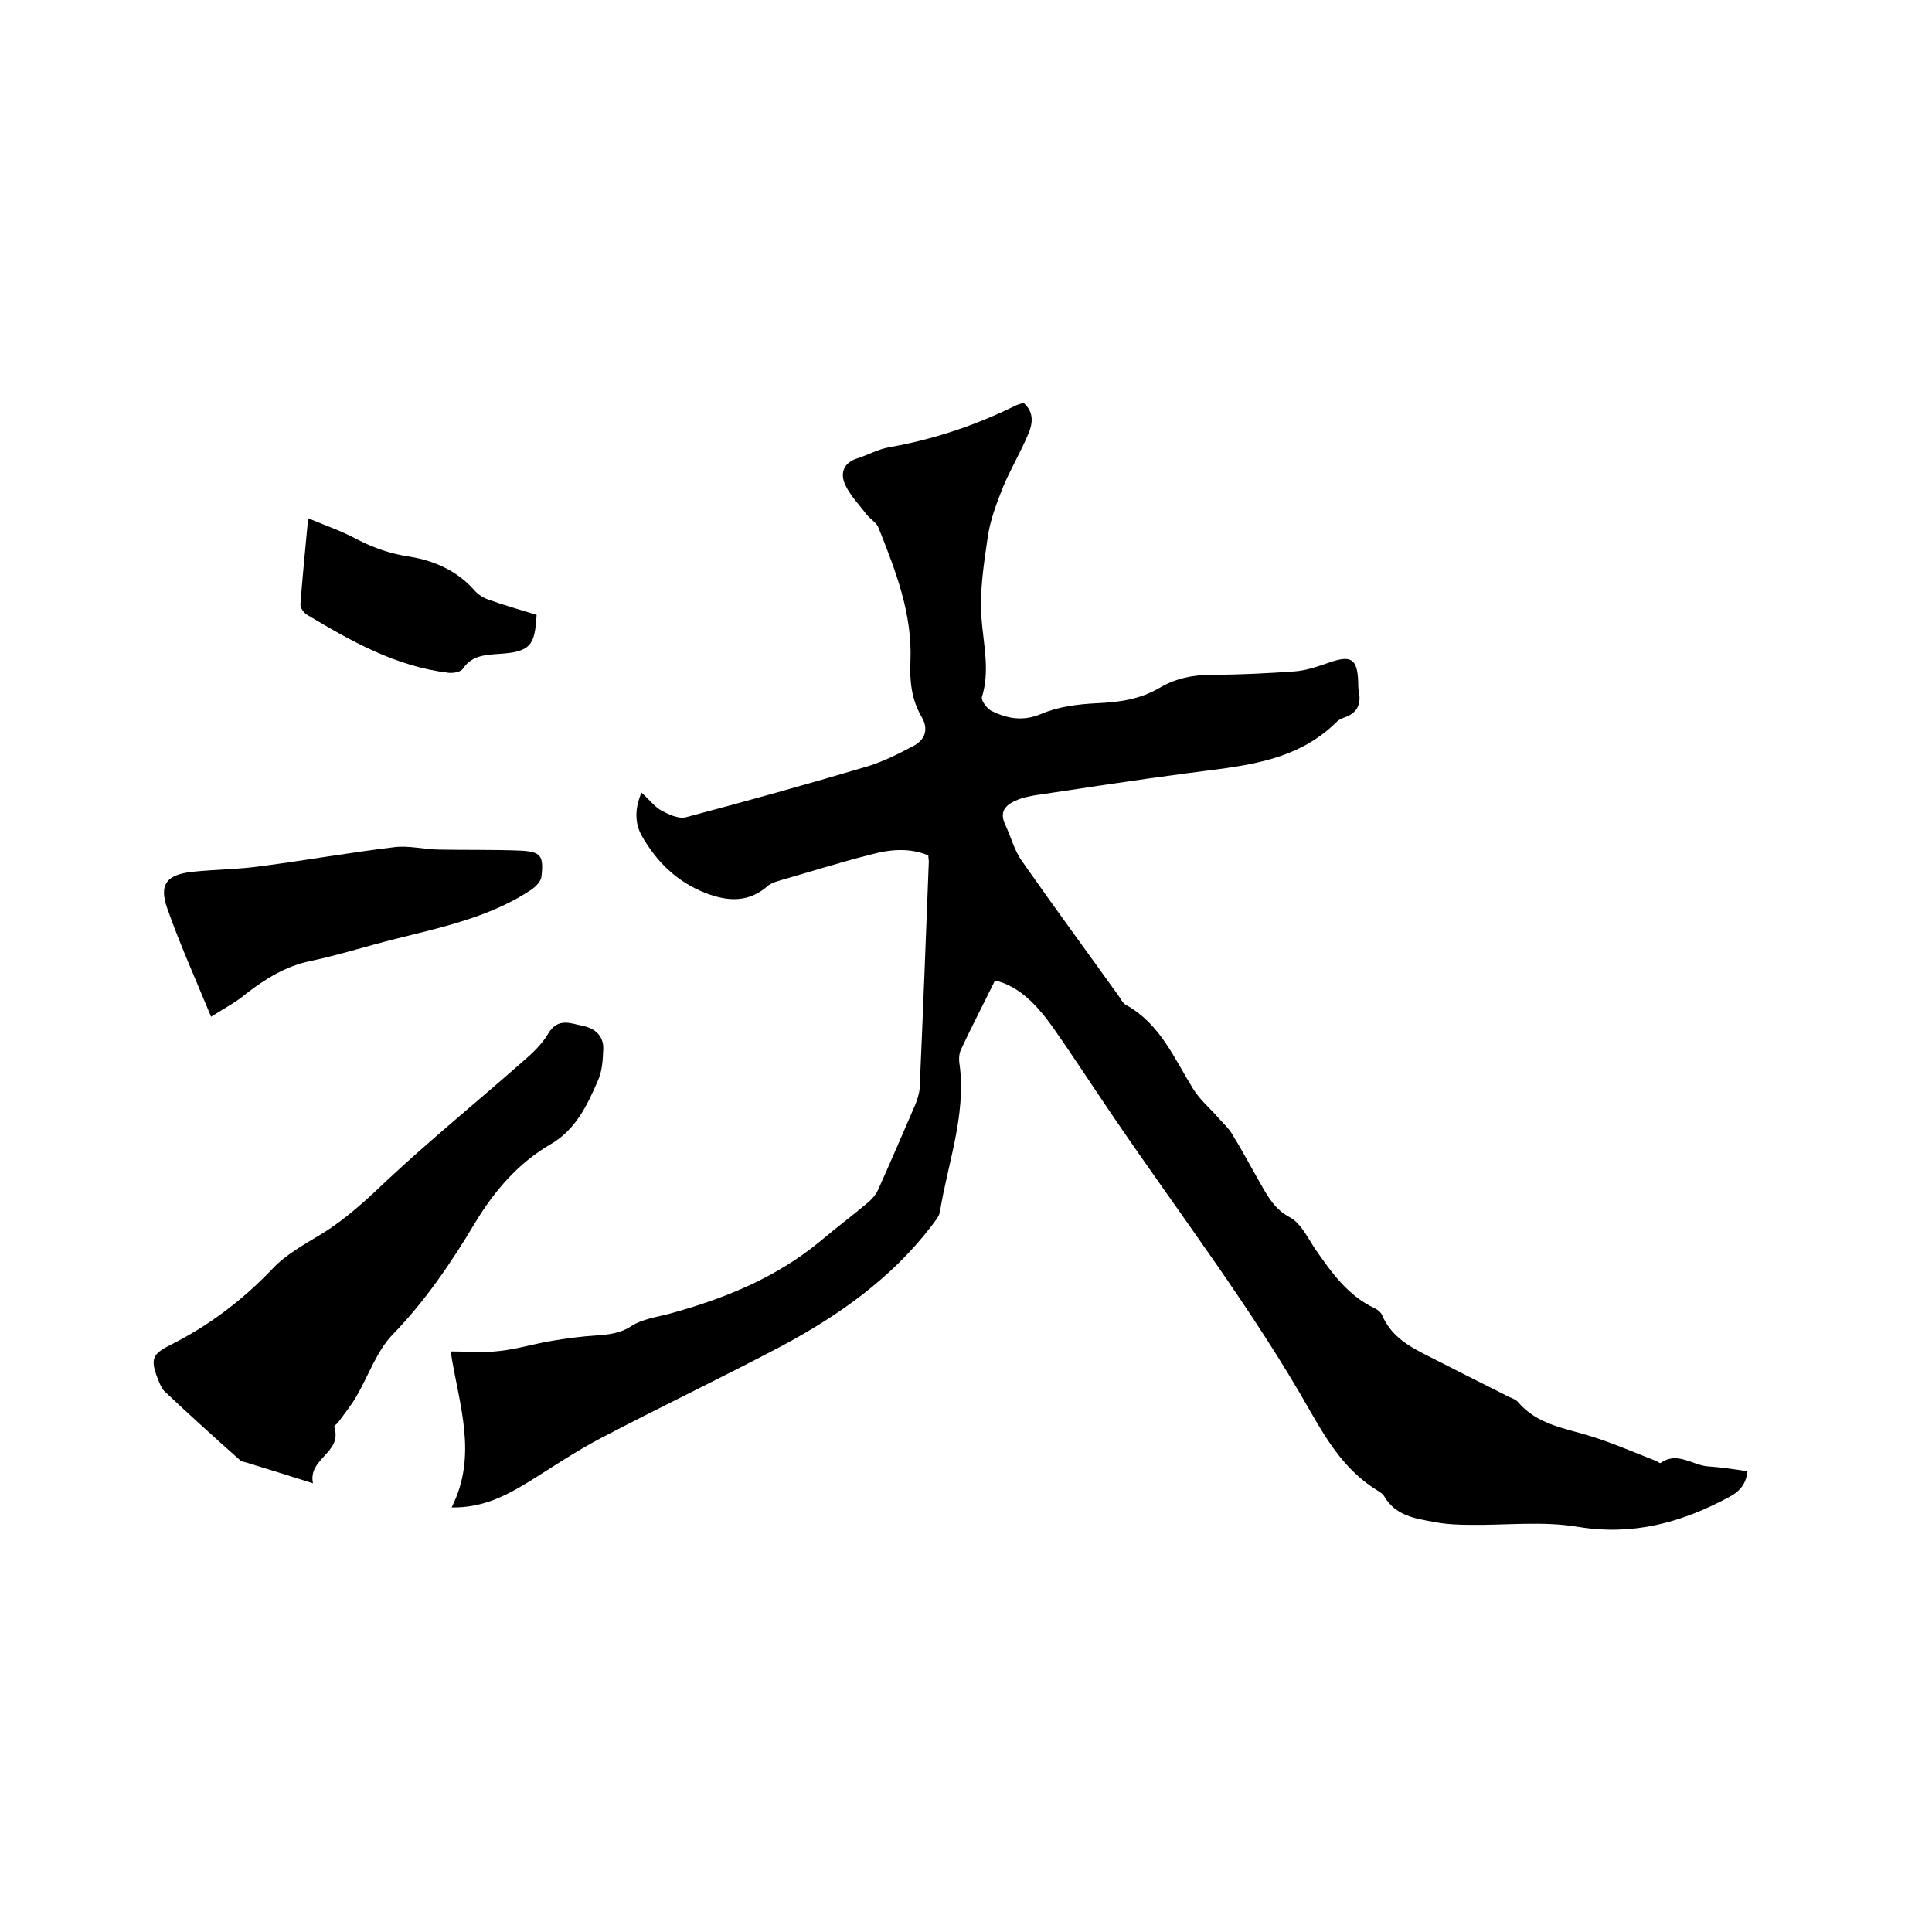
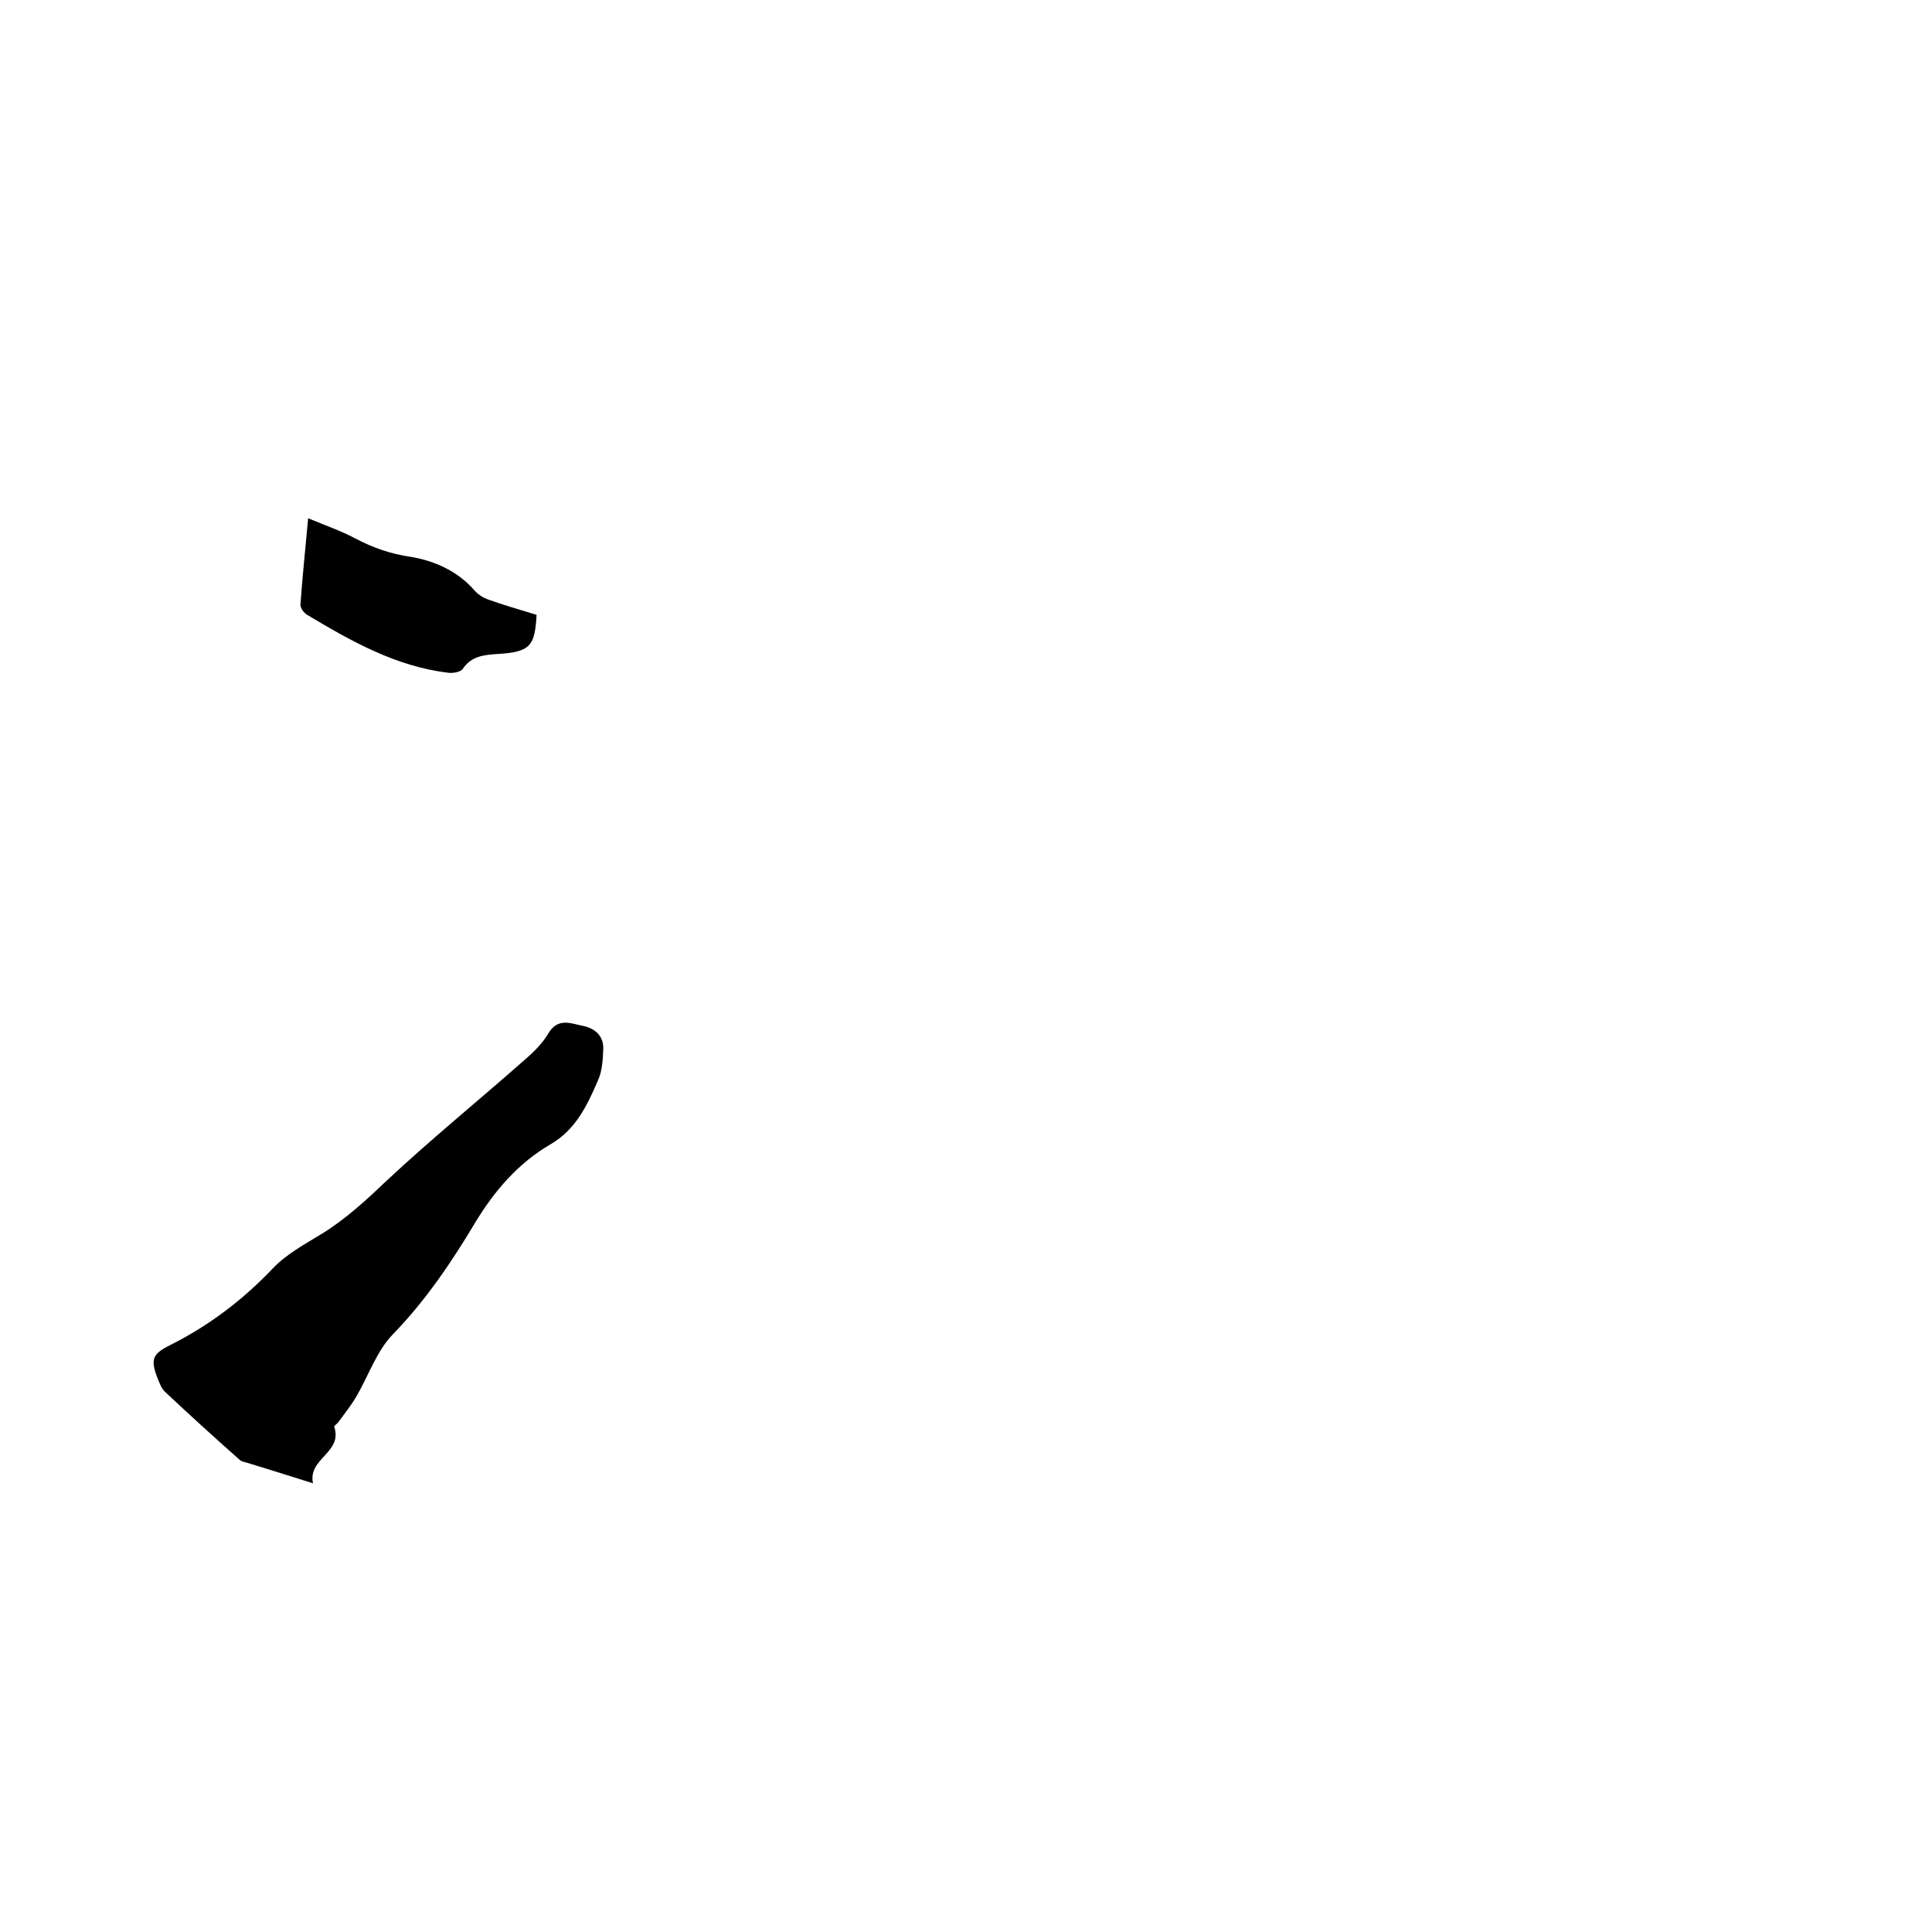
<svg xmlns="http://www.w3.org/2000/svg" enable-background="new 0 0 400 400" viewBox="0 0 400 400">
-   <path d="m361.8 304.6c-.3 2.5-1.4 4.1-3.9 5.4-9.9 5.3-19.9 8-31.3 6.1-7.2-1.2-14.8-.3-22.1-.4-2.5 0-5.1-.1-7.6-.6-3.9-.7-8-1.3-10.3-5.3-.3-.5-.9-.9-1.4-1.2-6.4-3.9-10.2-9.9-13.8-16.2-12.1-21.4-27.1-40.9-40.9-61.2-4.3-6.3-8.4-12.7-12.8-18.9-3.1-4.3-6.8-8.2-11.7-9.3-2.4 4.9-4.8 9.5-7 14.2-.5 1-.5 2.3-.3 3.4 1.3 10.5-2.5 20.3-4.1 30.3-.2 1.1-1.1 2-1.8 3-8.3 10.8-19.2 18.5-31 24.8-12.3 6.5-24.9 12.5-37.3 19-5.2 2.7-10.2 6.1-15.2 9.2-4.6 2.8-9.4 5.3-15.8 5.2 5.5-10.9 1.5-21.3-.2-32.3 3.6 0 6.9.3 10.2-.1 3.6-.4 7.2-1.5 10.8-2.1 3-.5 6-.9 9.1-1.1 2.6-.2 5-.4 7.4-2 2.2-1.4 5.1-1.8 7.8-2.5 11.3-3.1 22-7.4 31.2-15 3.3-2.8 6.8-5.4 10.1-8.2.8-.7 1.6-1.7 2-2.7 2.6-5.8 5.1-11.6 7.6-17.4.4-1 .8-2.2.9-3.3.7-15.7 1.3-31.3 1.9-47 0-.4-.1-.8-.1-1.3-4.1-1.7-8.2-1.2-12.2-.1-6.3 1.6-12.6 3.6-18.9 5.4-.7.2-1.4.5-2 .9-4 3.6-8.3 3.4-13 1.6-5.9-2.3-10.1-6.4-13.2-11.8-1.5-2.7-1.5-5.6-.1-9 1.6 1.4 2.7 2.9 4.1 3.7 1.5.8 3.6 1.8 5.1 1.4 12.5-3.3 25-6.8 37.5-10.5 3.3-1 6.5-2.6 9.5-4.2 2.6-1.3 3.3-3.6 1.8-6.1-2.1-3.6-2.5-7.5-2.3-11.6.4-9.8-3.1-18.7-6.6-27.5-.4-1.1-1.7-1.8-2.5-2.8-1.5-2-3.3-3.8-4.4-6.1-1.1-2.4-.4-4.6 2.5-5.5 2.2-.7 4.3-1.9 6.6-2.3 9.1-1.6 17.8-4.5 26.1-8.6.6-.3 1.2-.4 1.7-.6 2.2 1.9 1.9 4.2 1.1 6.2-1.6 3.9-3.8 7.5-5.4 11.4-1.3 3.3-2.6 6.7-3.1 10.2-.8 5.5-1.7 11.2-1.3 16.7s1.8 10.9.1 16.4c-.2.7 1 2.4 2 2.9 3.3 1.6 6.5 2.2 10.3.6 3.5-1.5 7.5-2 11.4-2.2 4.7-.2 9-.8 13.1-3.2 3.4-2 7-2.7 10.9-2.7 5.7 0 11.4-.3 17.1-.7 2.4-.2 4.7-1 7-1.8 4.6-1.6 5.9-.9 6.1 3.9 0 .6 0 1.3.1 1.9.6 2.8-.3 4.7-3.1 5.6-.5.2-1 .4-1.4.8-8.6 8.6-20 9.2-31.1 10.7-10.6 1.4-21.1 3-31.7 4.6-1 .2-2.1.4-3.1.8-2.3.9-4.2 2.2-2.8 5.2 1.2 2.5 1.9 5.4 3.5 7.6 6.5 9.3 13.2 18.4 19.8 27.6.6.8 1 1.8 1.8 2.2 7 3.9 9.9 11 13.8 17.3 1.4 2.3 3.6 4.1 5.3 6.1 1 1.1 2.1 2.1 2.8 3.3 2.1 3.4 4 7 6 10.5 1.5 2.6 2.9 5.1 5.9 6.7 2.3 1.2 3.7 4.2 5.3 6.6 3.4 4.9 6.8 9.7 12.4 12.3.6.3 1.3.9 1.5 1.5 1.7 3.9 4.9 6 8.4 7.8 5.9 3 11.8 6 17.8 9 .7.3 1.5.6 1.9 1.1 4 4.7 9.8 5.4 15.2 7.1 4.5 1.4 8.8 3.3 13.2 5 .4.1.9.6 1.1.5 3.5-2.5 6.6.5 9.9.7 2.8.2 5.4.6 8.1 1z" />
  <path d="m64.8 307.1c-5.1-1.6-9.5-3-13.8-4.3-.4-.1-.9-.2-1.2-.4-5.3-4.7-10.5-9.4-15.7-14.3-.7-.7-1.1-1.8-1.5-2.8-1.5-3.9-1-5 2.6-6.8 8-4 15-9.3 21.2-15.8 2.8-3 6.7-5.1 10.3-7.3 5-3.1 9.2-7 13.4-11 9.1-8.5 18.8-16.4 28.1-24.6 2-1.7 4-3.6 5.3-5.8 2-3.4 4.7-2.1 7.2-1.6s4.3 2.1 4.2 4.8c-.1 2.2-.2 4.5-1.1 6.5-2.2 5.1-4.6 10.2-9.8 13.2-6.7 3.9-11.6 9.6-15.6 16.2-4.9 8.2-10.3 16.2-17.1 23.2-3.3 3.4-5 8.5-7.5 12.8-1.1 1.9-2.5 3.6-3.8 5.4-.2.3-.9.7-.8.9 1.8 5.4-5.5 6.5-4.4 11.7z" />
-   <path d="m43.7 210.5c-3.3-8-6.5-15.1-9.1-22.5-1.7-4.9-.1-6.9 5.2-7.5 4.8-.5 9.7-.5 14.5-1.2 9.1-1.2 18.2-2.8 27.3-3.9 3.1-.4 6.3.5 9.4.5 5.5.1 11 0 16.5.2 4.5.2 5.1 1 4.6 5.4-.1 1-1.2 2.1-2.1 2.7-9.9 6.6-21.6 8.3-32.7 11.4-4.4 1.2-8.8 2.5-13.2 3.4-5 1.1-9.1 3.6-13.1 6.7-2.1 1.8-4.5 3-7.3 4.8z" />
  <path d="m111.1 127.3c-.4 6.3-1.1 7.7-8.1 8.1-2.8.2-5.4.4-7.2 3.1-.4.6-1.9.9-2.9.8-10.9-1.3-20.1-6.5-29.3-12-.7-.4-1.4-1.4-1.4-2.1.4-5.7 1-11.3 1.6-17.9 3.6 1.5 6.8 2.6 9.8 4.2 3.6 1.9 7.3 3.2 11.5 3.8 4.8.8 9.6 2.9 13.1 6.9.7.8 1.7 1.5 2.8 1.9 3.3 1.2 6.6 2.1 10.1 3.2z" />
</svg>